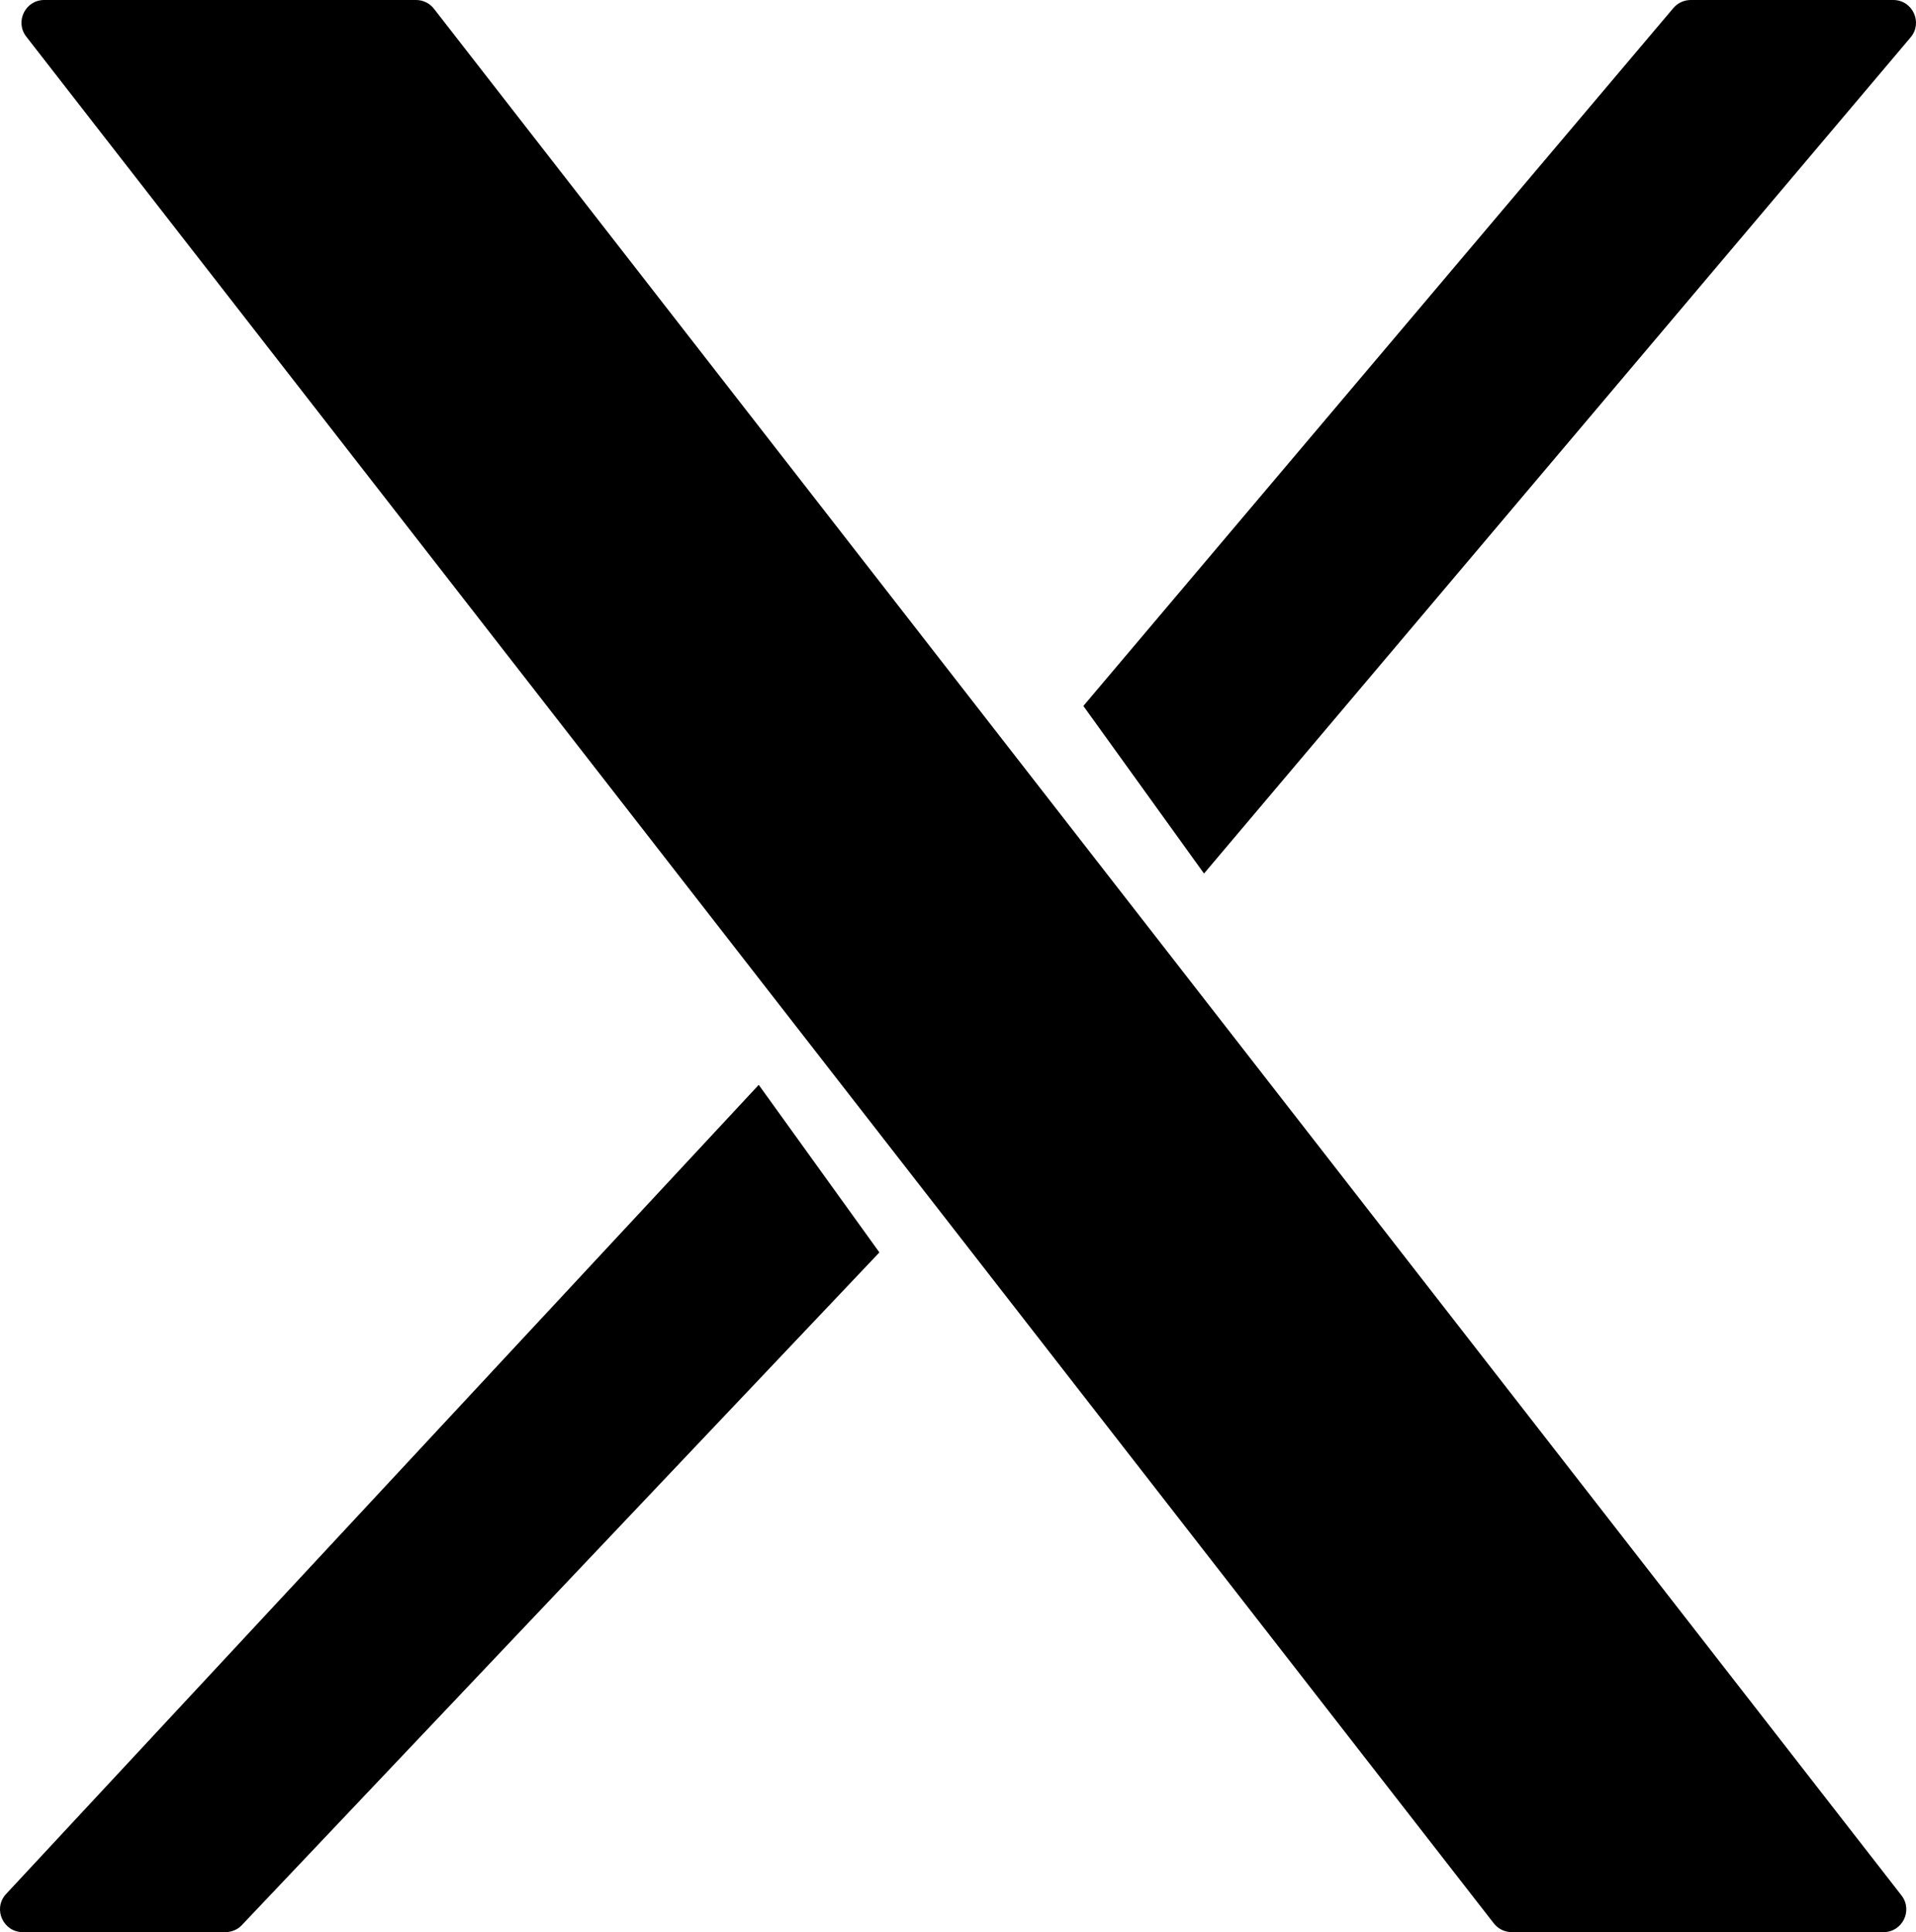
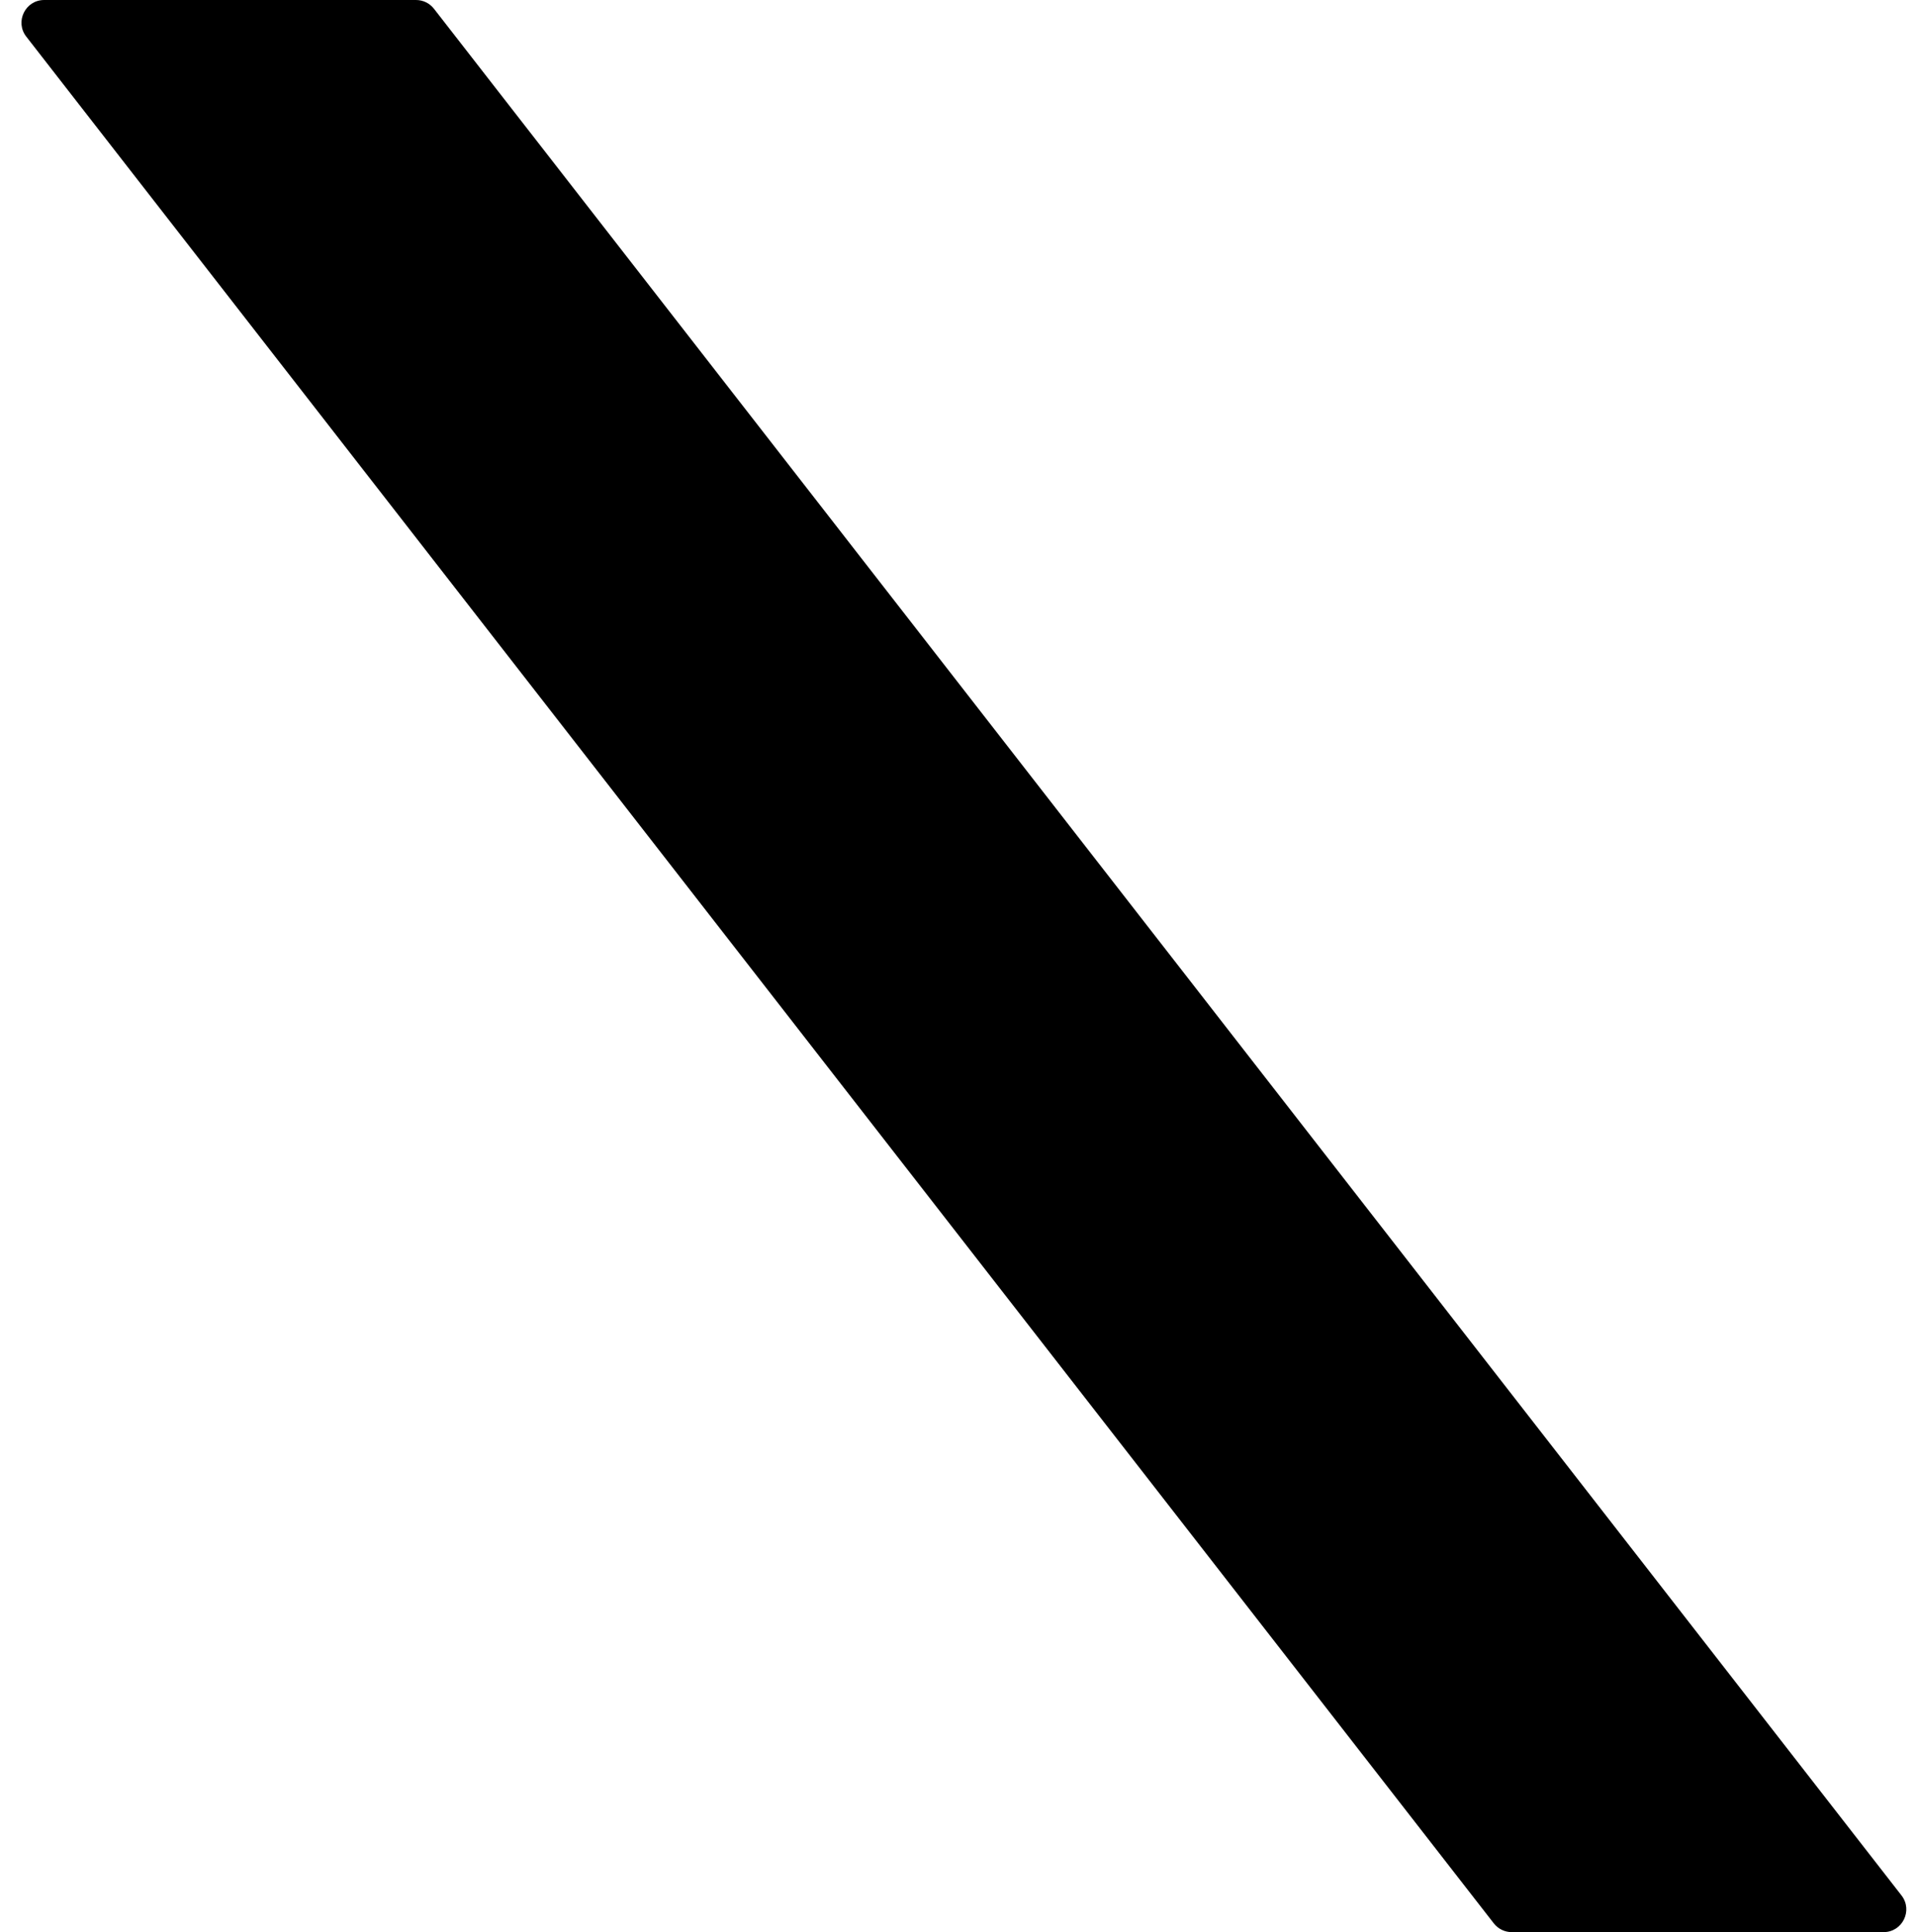
<svg xmlns="http://www.w3.org/2000/svg" id="_レイヤー_2" data-name="レイヤー 2" viewBox="0 0 421.77 425.34">
  <g id="_レイヤー_1-2" data-name="レイヤー 1">
-     <path d="M5.79,8.07l323.04,415.34c.95,1.22,2.4,1.93,3.95,1.93h81.85c4.16,0,6.5-4.79,3.95-8.07L95.53,1.93C94.58.71,93.13,0,91.58,0H9.73C5.57,0,3.23,4.79,5.79,8.07Z" />
-     <path d="M5.01,425.34h44.63c1.48,0,2.89-.66,3.84-1.8l140.1-147.83-26.56-36.89L1.17,417.13c-2.72,3.26-.4,8.21,3.84,8.21Z" />
-     <path d="M416.76,0h-44.58c-1.47,0-2.87.65-3.82,1.77l-129.88,153.64,26.56,36.89L420.58,8.23c2.75-3.25.44-8.23-3.82-8.23Z" />
+     <path d="M5.79,8.07l323.04,415.34c.95,1.22,2.4,1.93,3.95,1.93h81.85c4.16,0,6.5-4.79,3.95-8.07L95.53,1.93C94.58.71,93.13,0,91.58,0H9.73C5.57,0,3.23,4.79,5.79,8.07" />
  </g>
</svg>